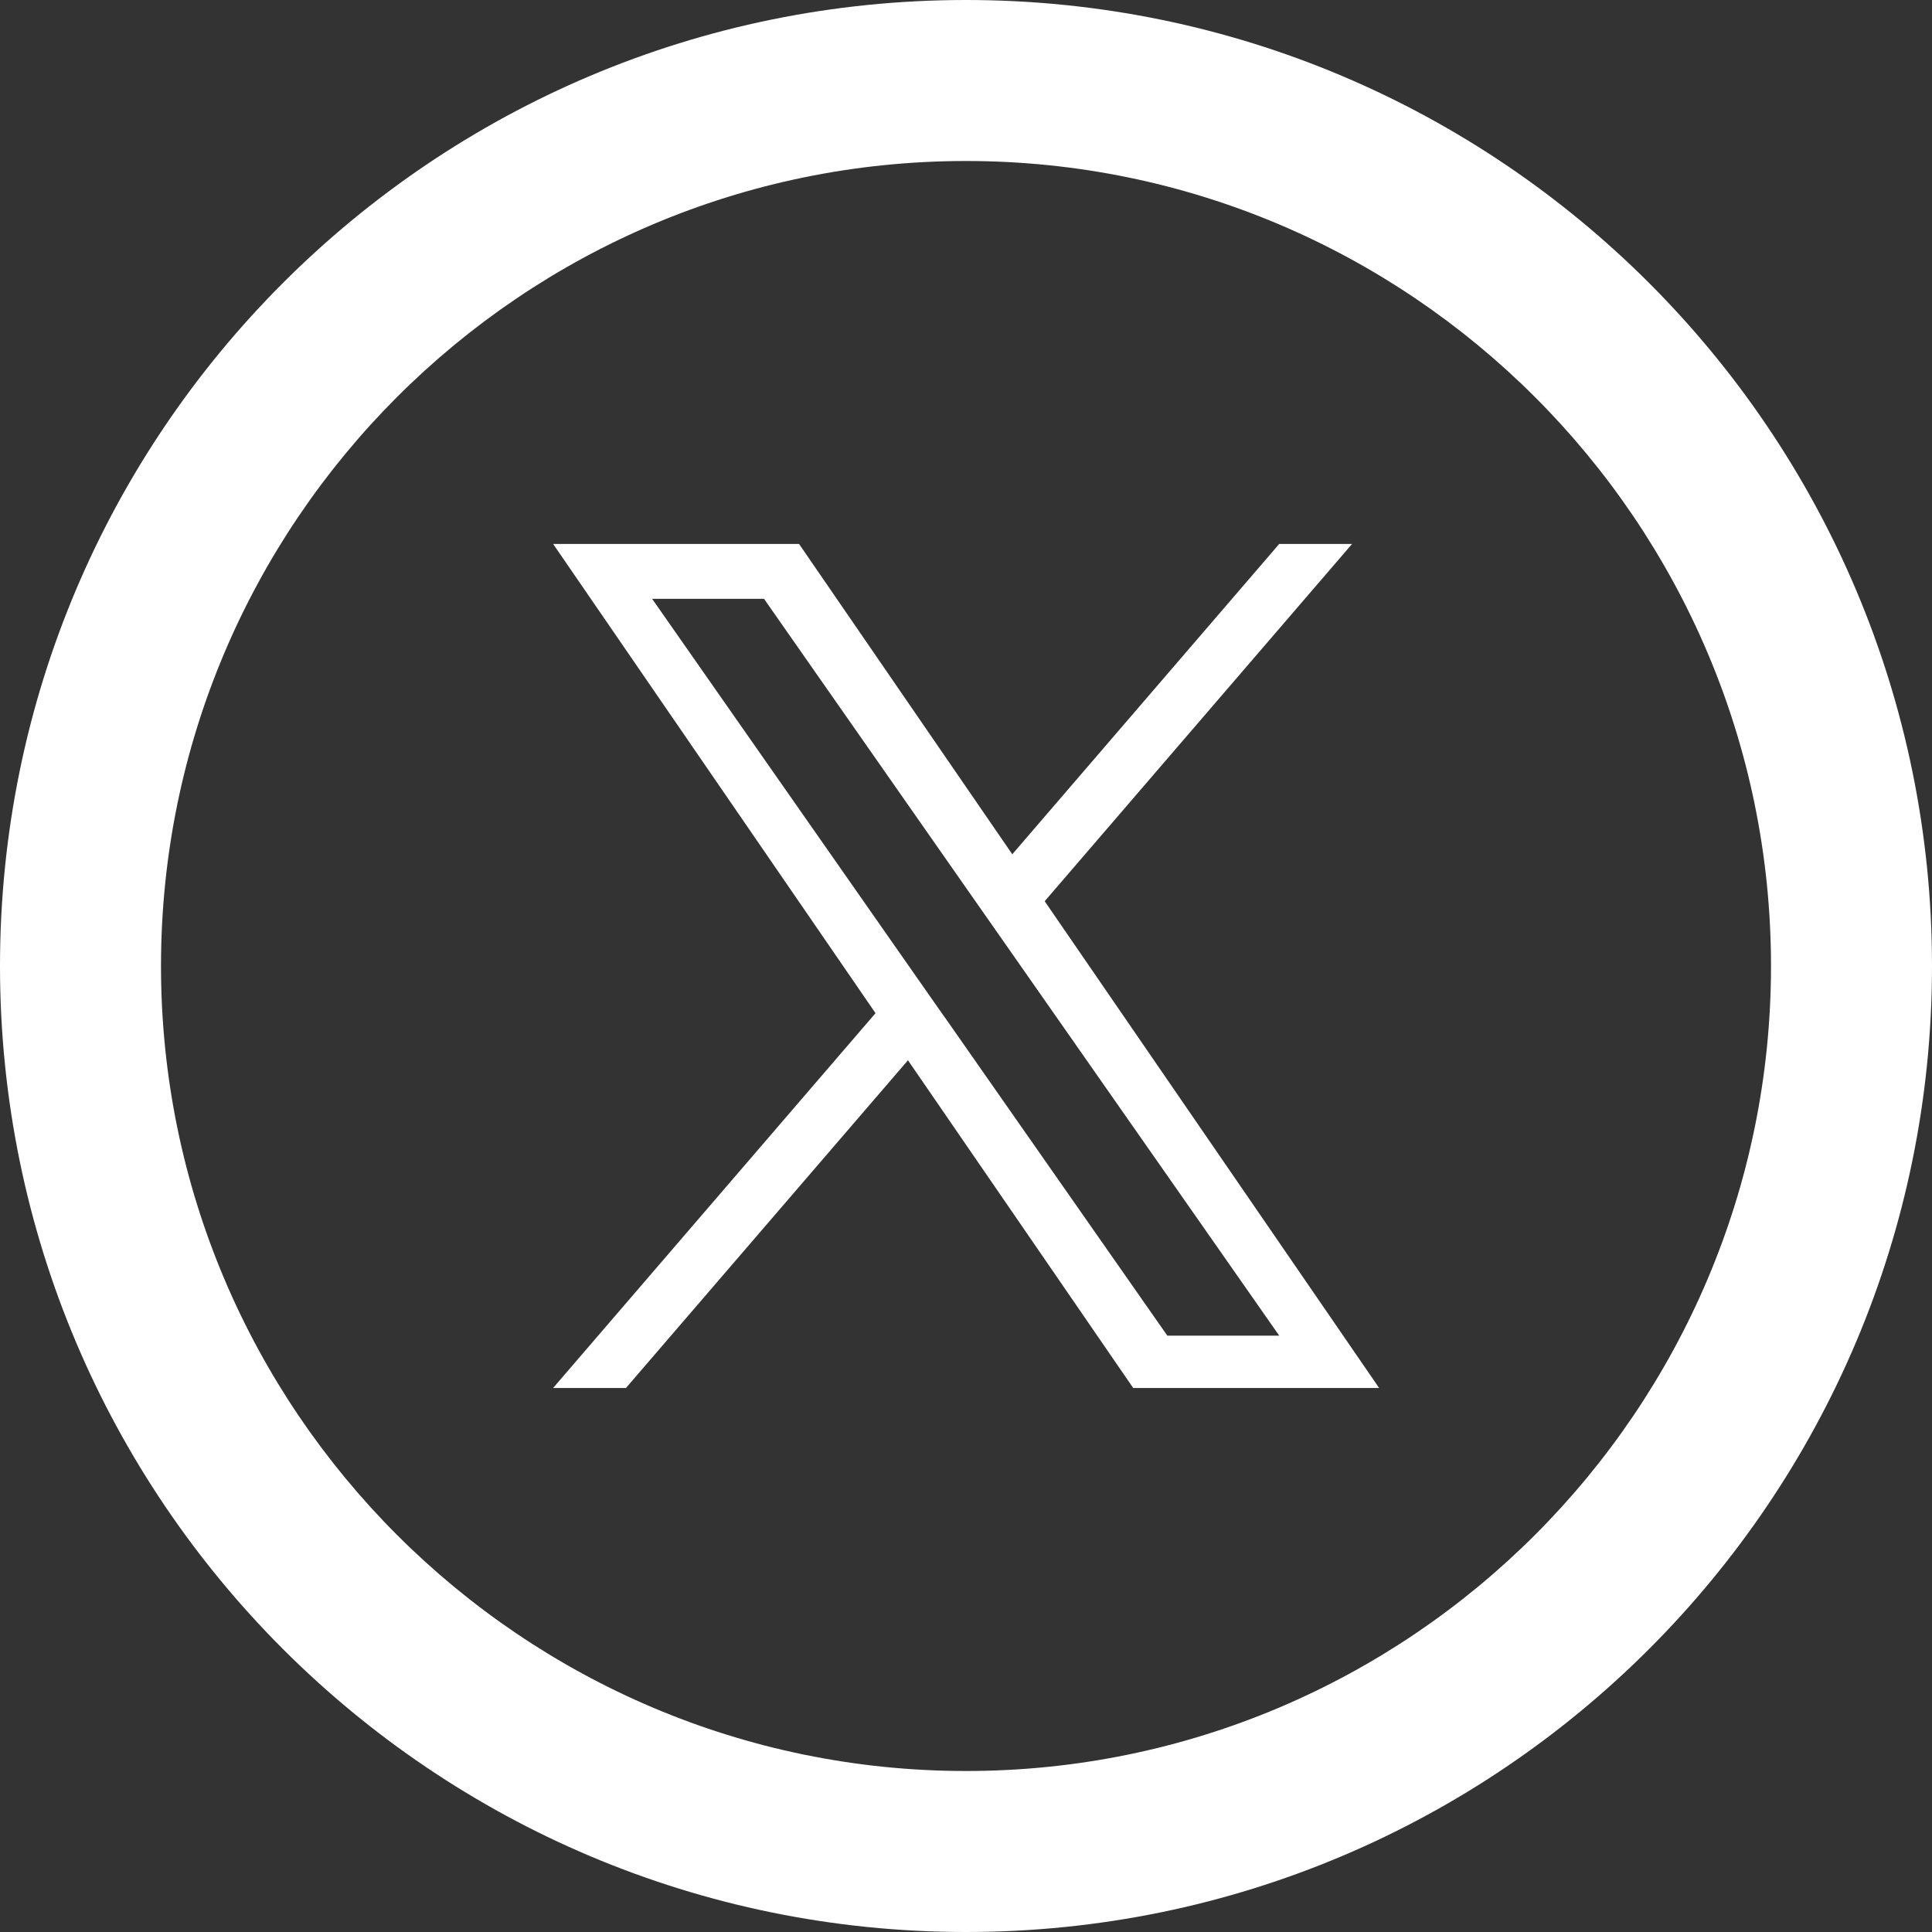
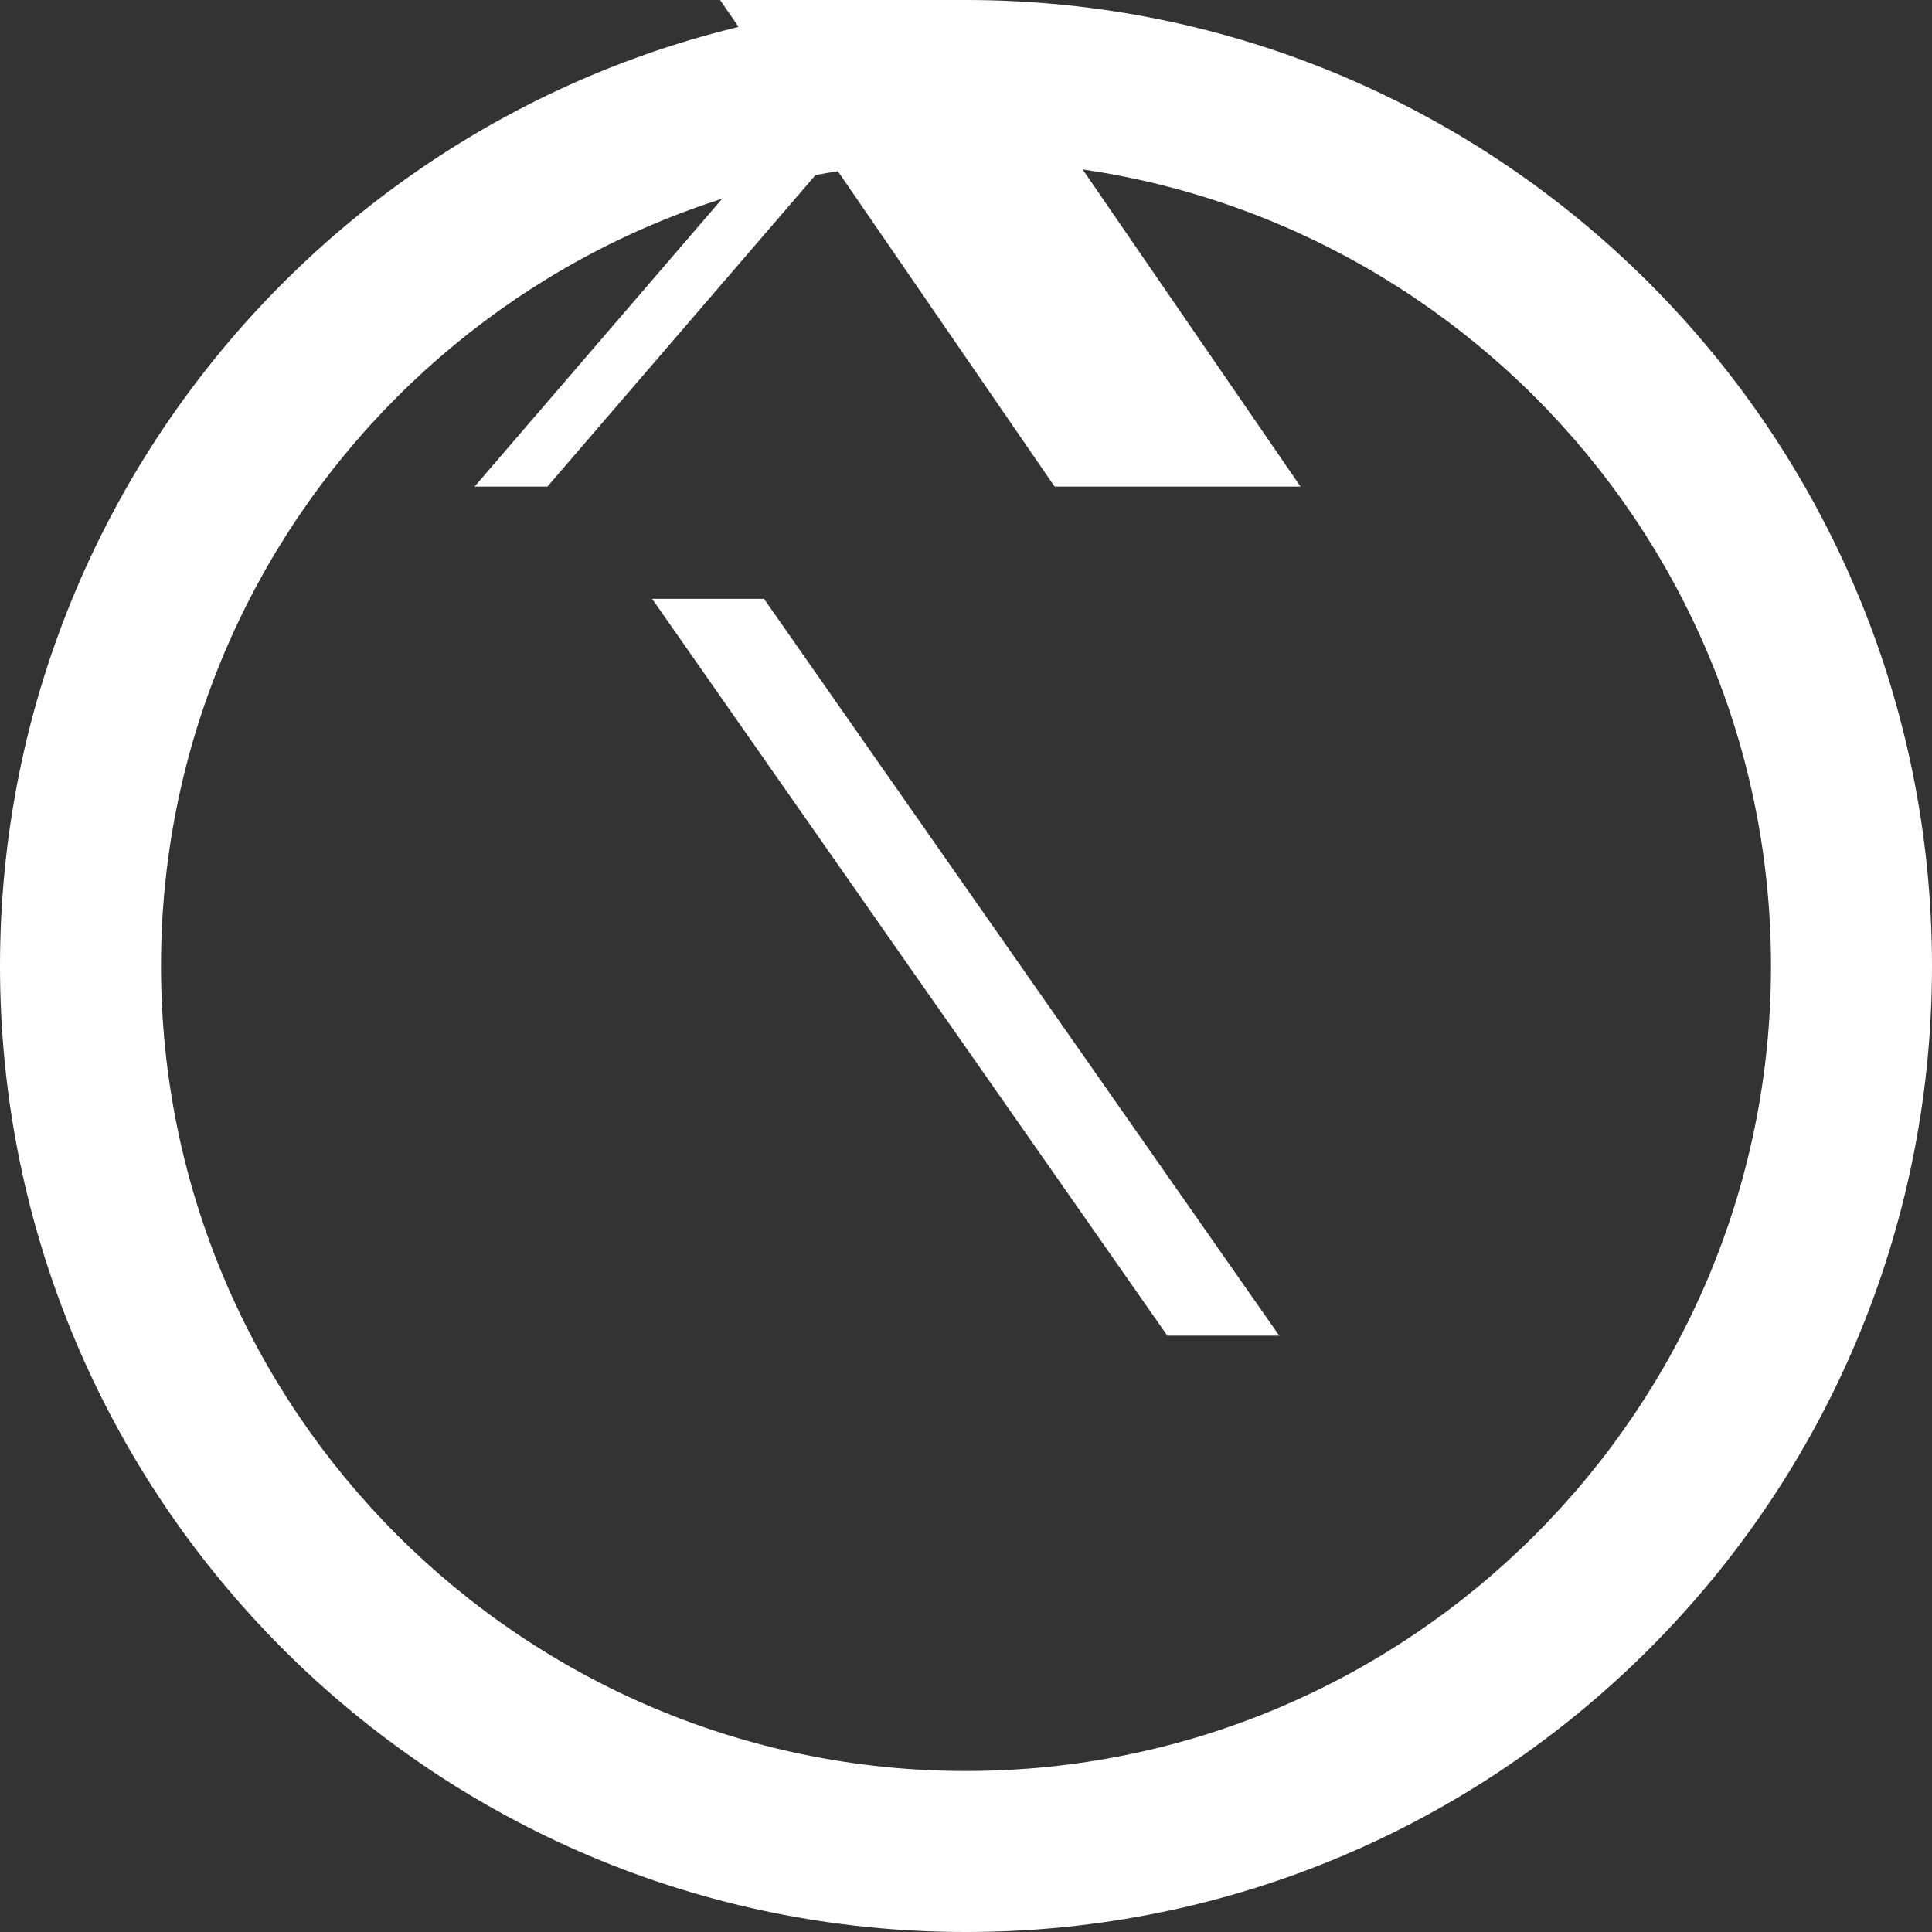
<svg xmlns="http://www.w3.org/2000/svg" id="x" version="1.1" viewBox="0 0 24 24">
  <rect x="0" y="0" width="24" height="24" fill="#333333" stroke="none" />
  <defs>
    <style>
      .st0 {
        fill: #fff;
      }
    </style>
  </defs>
-   <path class="st0" d="M12,2c5.514,0,10,4.486,10,10s-4.486,10-10,10S2,17.514,2,12,6.485,2,12,2M12,0C5.373,0,0,5.373,0,12s5.373,12,12,12,12-5.373,12-12S18.627,0,12,0M12.976,11.197l3.82-4.44h-.905l-3.316,3.855-2.649-3.855h-3.055l4.005,5.829-4.005,4.656h.905l3.503-4.071,2.798,4.071h3.055l-4.154-6.046h0ZM11.736,12.638l-.406-.58-3.229-4.619h1.39l2.606,3.728.406.58,3.388,4.845h-1.39l-2.764-3.954h0Z" />
+   <path class="st0" d="M12,2c5.514,0,10,4.486,10,10s-4.486,10-10,10S2,17.514,2,12,6.485,2,12,2M12,0C5.373,0,0,5.373,0,12s5.373,12,12,12,12-5.373,12-12S18.627,0,12,0l3.82-4.44h-.905l-3.316,3.855-2.649-3.855h-3.055l4.005,5.829-4.005,4.656h.905l3.503-4.071,2.798,4.071h3.055l-4.154-6.046h0ZM11.736,12.638l-.406-.58-3.229-4.619h1.39l2.606,3.728.406.58,3.388,4.845h-1.39l-2.764-3.954h0Z" />
</svg>